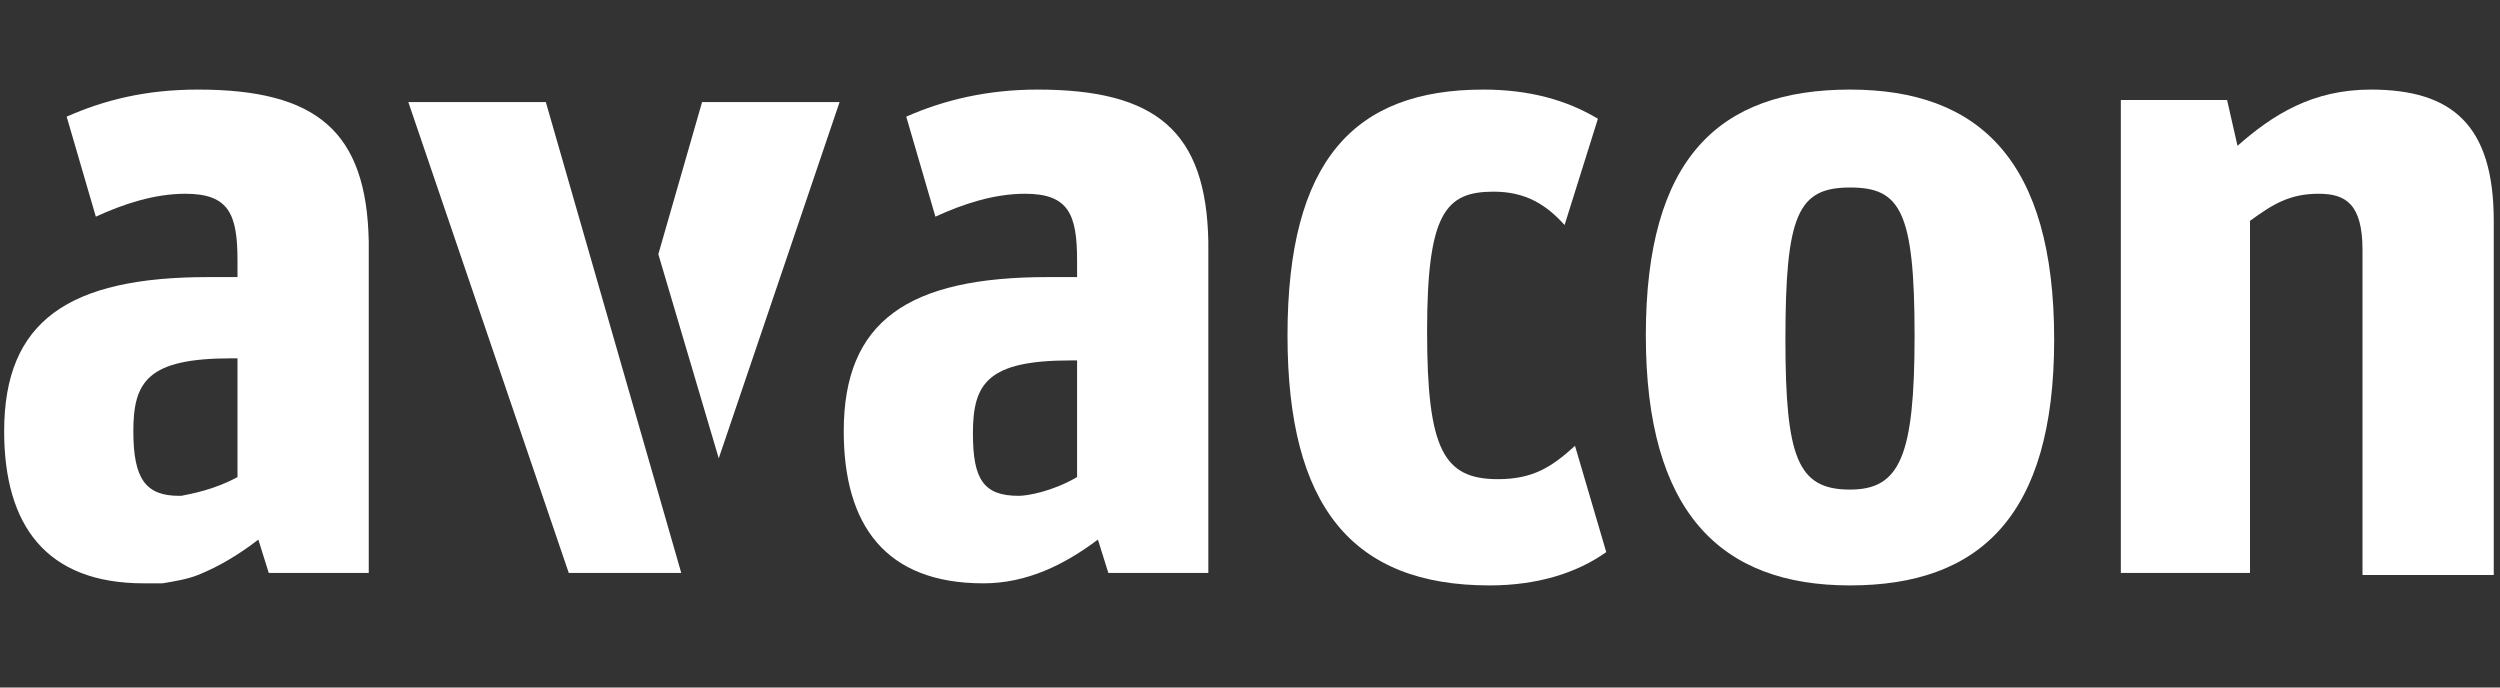
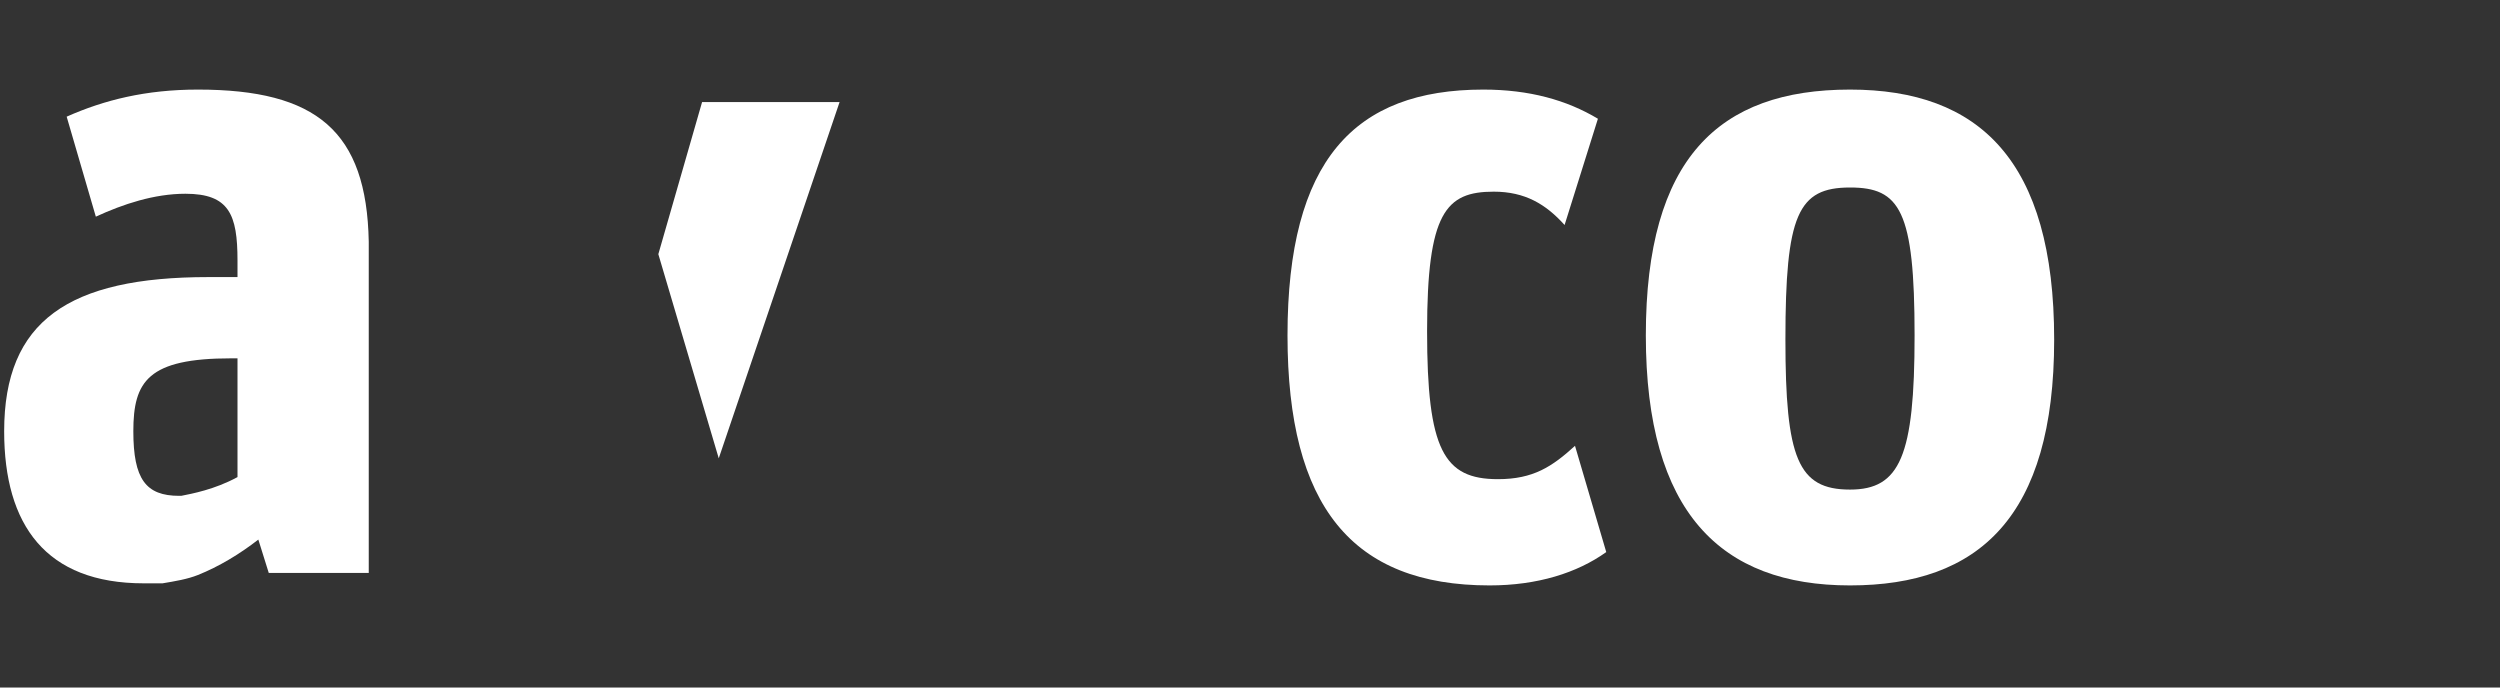
<svg xmlns="http://www.w3.org/2000/svg" version="1.1" id="Ebene_1" x="0px" y="0px" viewBox="0 0 120 33" style="enable-background:new 0 0 120 33;" xml:space="preserve">
  <rect x="0" y="0" width="120" height="33" fill="#333333" stroke="none" />
  <style type="text/css">
	.st0{fill:#FFFFFF;}
</style>
  <title>Footer-Logo-Avacon</title>
  <desc>Created with Sketch.</desc>
  <g>
-     <polygon class="st0" points="26.2,4.9 19.6,4.9 27.3,27.5 32.7,27.5 26.2,4.9  " />
    <path class="st0" d="M76.7,5.7c-1.5-0.9-3.3-1.4-5.5-1.4c-6.2,0-9.4,3.4-9.4,11.8c0,8.2,3.1,12,9.7,12c2.3,0,4.2-0.6,5.6-1.6   l-1.5-5.1c-1.1,1-2,1.6-3.7,1.6c-2.6,0-3.4-1.4-3.4-7.1c0-5.7,0.9-6.7,3.2-6.7c1.5,0,2.5,0.6,3.4,1.6L76.7,5.7L76.7,5.7z" />
    <path class="st0" d="M98.6,16.3c0-8.6-3.6-12-9.8-12c-6.3,0-9.8,3.3-9.8,11.8c0,8.5,3.6,12,9.8,12C95,28.1,98.6,24.8,98.6,16.3   L98.6,16.3z M91.9,16.1c0,5.8-0.7,7.4-3.1,7.4c-2.5,0-3.1-1.5-3.1-7.2c0-6,0.6-7.3,3.1-7.3C91.2,9,91.9,10.1,91.9,16.1L91.9,16.1z" />
-     <path class="st0" d="M101.7,27.5h6.3V10.6c1.1-0.8,1.9-1.3,3.3-1.3c1.3,0,2.1,0.5,2.1,2.7v15.6h6.3v-17c0-4.6-2-6.3-5.9-6.3   c-2.8,0-4.7,1.2-6.4,2.7l-0.5-2.2h-5.1V27.5L101.7,27.5z" />
    <path class="st0" d="M9.5,4.3C7,4.3,5,4.8,3.2,5.6l1.4,4.8c1.3-0.6,2.8-1.1,4.3-1.1c2.1,0,2.5,1,2.5,3.2v0.8H10   c-6.7,0-9.8,2.1-9.8,7.4c0,4.5,2,7.3,6.7,7.3c0.2,0,0.3,0,0.5,0c0.1,0,0.2,0,0.3,0c0,0,0.1,0,0.1,0c0.6-0.1,1.2-0.2,1.7-0.4   c1-0.4,2-1,2.9-1.7l0.5,1.6h4.8V11.6C17.6,6.3,15.2,4.3,9.5,4.3z M11.4,22.9c-1.1,0.6-2.2,0.8-2.7,0.9c0,0-0.1,0-0.1,0   c-1.6,0-2.2-0.8-2.2-3.1c0-2.4,0.7-3.5,4.7-3.5h0.3v5.1V22.9z" />
-     <path class="st0" d="M49.8,4.3c-2.4,0-4.5,0.5-6.3,1.3l1.4,4.8c1.3-0.6,2.8-1.1,4.3-1.1c2.1,0,2.5,1,2.5,3.2v0.8h-1.4   c-6.7,0-9.8,2.1-9.8,7.4c0,4.5,2,7.3,6.7,7.3c2.1,0,3.9-0.9,5.5-2.1l0.5,1.6h4.8V11.6C57.9,6.3,55.5,4.3,49.8,4.3z M46.7,20.8   c0-2.4,0.7-3.5,4.7-3.5h0.3v5.6c-1.2,0.7-2.4,0.9-2.8,0.9C47.2,23.8,46.7,23,46.7,20.8z" />
    <polygon class="st0" points="40.3,4.9 33.7,4.9 31.6,12.2 34.5,22 40.3,4.9  " />
  </g>
</svg>